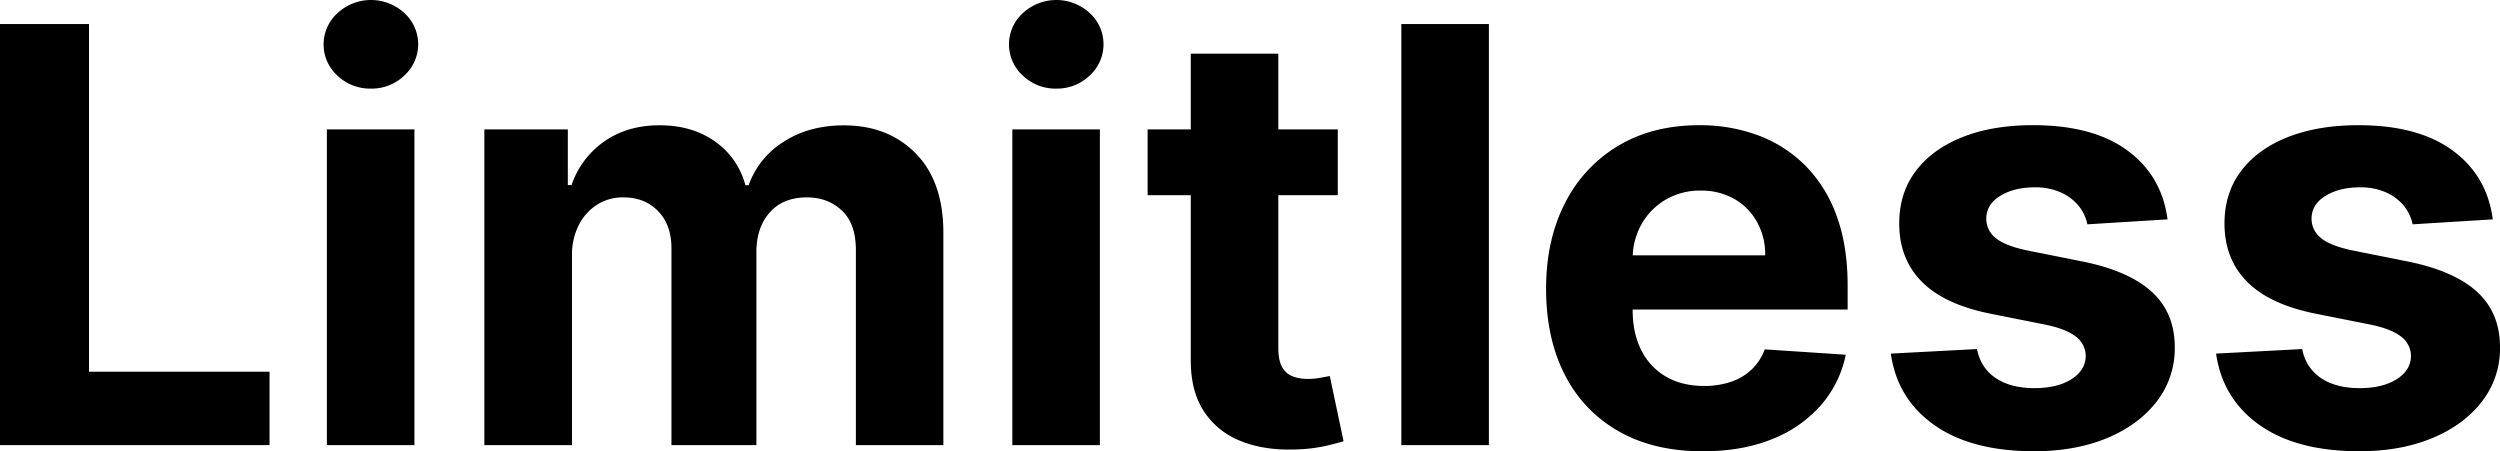
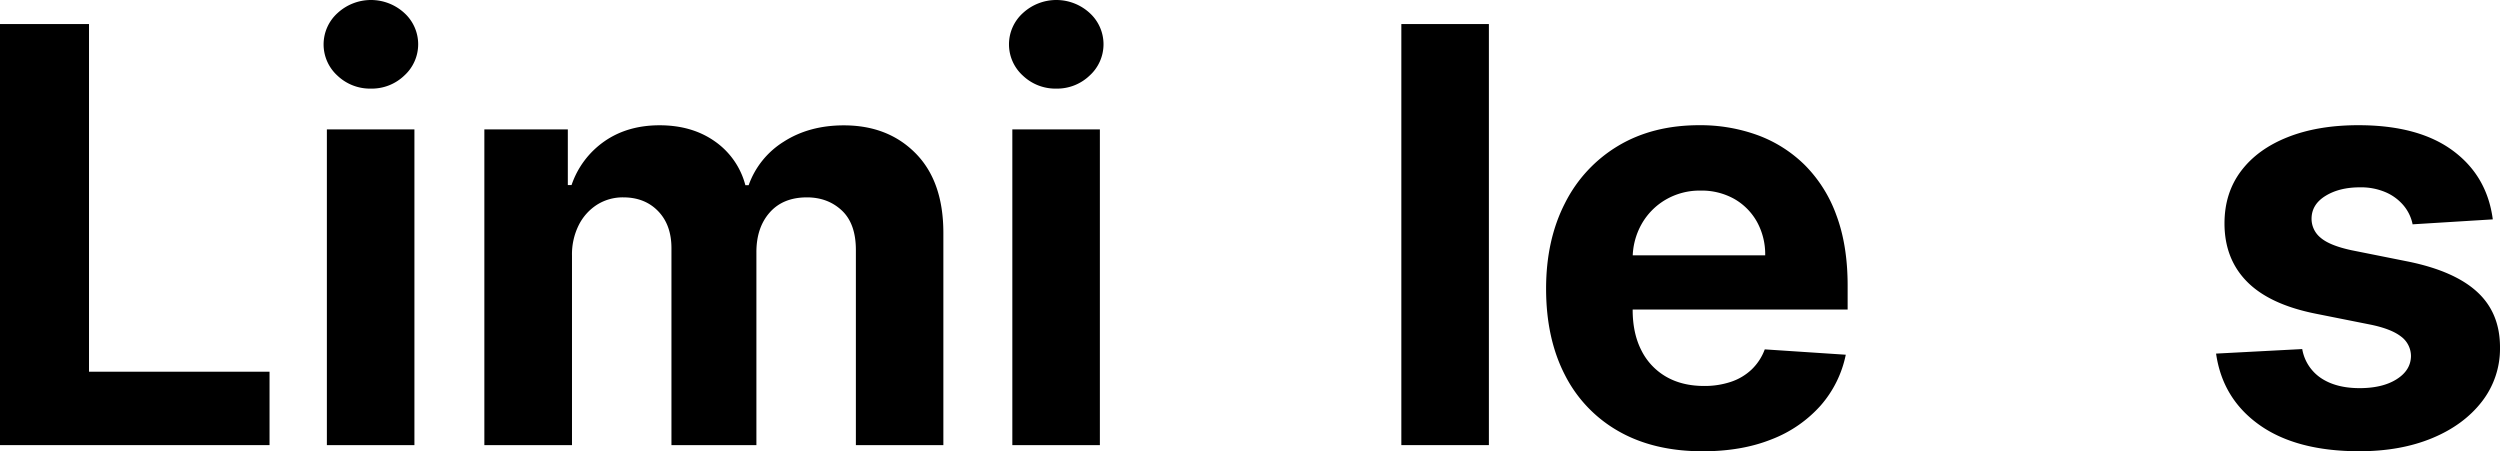
<svg xmlns="http://www.w3.org/2000/svg" xmlns:xlink="http://www.w3.org/1999/xlink" id="Layer_2" data-name="Layer 2" viewBox="0 0 1313.65 237.13">
  <defs>
    <style>.cls-1{fill:url(#White_Black);}.cls-2{fill:url(#White_Black-2);}.cls-3{fill:url(#White_Black-3);}.cls-4{mask:url(#mask);}.cls-5{mask:url(#mask-2);}.cls-6{mask:url(#mask-3);}</style>
    <linearGradient id="White_Black" x1="-3091.62" y1="1087.01" x2="-3242.36" y2="985.74" gradientTransform="translate(-1237.09 -348.5) rotate(-180)" gradientUnits="userSpaceOnUse">
      <stop offset="0" stop-color="#fff" />
      <stop offset="1" stop-color="#231f20" />
    </linearGradient>
    <linearGradient id="White_Black-2" x1="2944.24" y1="1429.35" x2="2458.42" y2="1102.96" gradientTransform="translate(-3177.9 -3507.38) rotate(90)" xlink:href="#White_Black" />
    <linearGradient id="White_Black-3" x1="3265.1" y1="300.42" x2="2779.27" y2="-25.97" gradientTransform="translate(-7226.66 -1558.39)" xlink:href="#White_Black" />
    <mask id="mask" x="1901.8" y="-1460.12" width="168.2" height="109.01" maskUnits="userSpaceOnUse">
      <g transform="translate(-0.87 -59.01)">
        <rect class="cls-1" x="1907.64" y="-1391.65" width="158.25" height="90.1" transform="translate(182.2 235.84) rotate(-7.12)" />
      </g>
    </mask>
    <mask id="mask-2" x="-4497.67" y="-1319.24" width="351.34" height="542.08" maskUnits="userSpaceOnUse">
      <g transform="translate(-0.87 -59.01)">
-         <rect class="cls-2" x="-4466.32" y="-1244.2" width="290.37" height="510.03" transform="translate(89.28 -543.15) rotate(-7.12)" />
-       </g>
+         </g>
    </mask>
    <mask id="mask-3" x="-4659.48" y="-1778.77" width="542.08" height="351.34" maskUnits="userSpaceOnUse">
      <g transform="translate(-0.87 -59.01)">
-         <rect class="cls-3" x="-4642.58" y="-1689.28" width="510.03" height="290.37" transform="translate(157.54 -555.66) rotate(-7.12)" />
-       </g>
+         </g>
    </mask>
  </defs>
  <path d="M.87,292.9V71.65H47.64V254.33H142.5V292.9Z" transform="translate(-0.87 -59.01)" />
  <path d="M195.75,105.57a24.79,24.79,0,0,1-17.55-6.8,22.15,22.15,0,0,1,.05-32.9,25.9,25.9,0,0,1,35.06-.05,22.19,22.19,0,0,1,0,32.89A24.69,24.69,0,0,1,195.75,105.57ZM172.63,292.9V127h46V292.9Z" transform="translate(-0.87 -59.01)" />
  <path d="M255.38,292.9V127h43.86v29.27h1.95a46,46,0,0,1,17.28-23q12.11-8.43,29-8.43,17.06,0,29.06,8.48a40.45,40.45,0,0,1,16,23h1.73a44.43,44.43,0,0,1,18.42-22.85q13.35-8.58,31.6-8.59,23.23,0,37.76,14.75t14.53,41.76V292.9H450.6V190.38q0-13.83-7.35-20.74t-18.37-6.92q-12.53,0-19.55,7.94t-7,20.91V292.9H353.69V189.41q0-12.21-7-19.45t-18.31-7.24a25.32,25.32,0,0,0-13.77,3.84A27.1,27.1,0,0,0,305,177.25a34.34,34.34,0,0,0-3.57,16.05v99.6Z" transform="translate(-0.87 -59.01)" />
  <path d="M555.93,105.57a24.79,24.79,0,0,1-17.56-6.8,22.15,22.15,0,0,1,0-32.9,25.9,25.9,0,0,1,35.06-.05,22.19,22.19,0,0,1,0,32.89A24.67,24.67,0,0,1,555.93,105.57ZM532.81,292.9V127h46V292.9Z" transform="translate(-0.87 -59.01)" />
-   <path d="M703.82,127v34.57H603.89V127ZM626.58,87.21h46v154.7q0,6.38,1.94,9.89a10.63,10.63,0,0,0,5.46,4.91,21.77,21.77,0,0,0,8.15,1.41,35.71,35.71,0,0,0,6.49-.6c2.16-.39,3.81-.7,5-.92l7.24,34.25q-3.45,1.08-9.72,2.54a81.78,81.78,0,0,1-15.23,1.78q-16.64.65-29.12-4.43A40.64,40.64,0,0,1,633.38,275q-6.92-10.7-6.8-27Z" transform="translate(-0.87 -59.01)" />
  <path d="M783.22,71.65V292.9h-46V71.65Z" transform="translate(-0.87 -59.01)" />
  <path d="M895.57,296.14q-25.61,0-44-10.42a70.56,70.56,0,0,1-28.36-29.6q-9.93-19.19-9.93-45.43,0-25.6,9.93-44.94a73.35,73.35,0,0,1,28-30.14q18.09-10.8,42.51-10.81A87.9,87.9,0,0,1,924.36,130a69.15,69.15,0,0,1,24.84,15.72,71.58,71.58,0,0,1,16.59,26.31q5.94,15.83,5.94,37v12.64H831.61V193.19h96.8a35.25,35.25,0,0,0-4.32-17.61,31.48,31.48,0,0,0-11.94-12.05,34.91,34.91,0,0,0-17.66-4.37A35.37,35.37,0,0,0,876,164a34.49,34.49,0,0,0-12.59,12.85,36.67,36.67,0,0,0-4.64,17.88v27.12q0,12.31,4.59,21.28a32.84,32.84,0,0,0,13,13.83q8.42,4.86,20,4.86a43.55,43.55,0,0,0,14-2.16,29.18,29.18,0,0,0,10.91-6.48,28.16,28.16,0,0,0,6.91-10.59l42.57,2.81a58,58,0,0,1-13.24,26.74,66.5,66.5,0,0,1-25.71,17.71Q916.09,296.15,895.57,296.14Z" transform="translate(-0.87 -59.01)" />
-   <path d="M1139.83,174.28l-42.14,2.6a22.25,22.25,0,0,0-4.64-9.78,25.41,25.41,0,0,0-9.35-7,32.75,32.75,0,0,0-13.77-2.65q-10.7,0-18,4.48t-7.35,11.94a12.8,12.8,0,0,0,4.76,10.05q4.74,4.11,16.31,6.59l30,6q24.19,5,36.08,16t11.89,28.95a45.38,45.38,0,0,1-9.56,28.63q-9.57,12.31-26.15,19.17t-38.19,6.86q-32.94,0-52.45-13.77t-22.84-37.54l45.26-2.38q2.05,10.05,9.94,15.29t20.2,5.24q12.11,0,19.5-4.7t7.51-12.16a12.86,12.86,0,0,0-5.29-10.31q-5.19-4-16-6.21l-28.74-5.73q-24.3-4.86-36.14-16.85t-11.83-30.58q0-16,8.7-27.54t24.52-17.83q15.82-6.27,37.11-6.27,31.44,0,49.54,13.29T1139.83,174.28Z" transform="translate(-0.87 -59.01)" />
  <path d="M1310.73,174.28l-42.13,2.6a22.16,22.16,0,0,0-4.65-9.78,25.37,25.37,0,0,0-9.34-7,32.81,32.81,0,0,0-13.77-2.65q-10.71,0-18,4.48t-7.34,11.94a12.79,12.79,0,0,0,4.75,10.05q4.75,4.11,16.31,6.59l30,6q24.2,5,36.08,16t11.88,28.95a45.32,45.32,0,0,1-9.56,28.63q-9.56,12.31-26.14,19.17t-38.19,6.86q-33,0-52.45-13.77t-22.85-37.54l45.27-2.38a23,23,0,0,0,9.93,15.29q7.89,5.24,20.21,5.24,12.09,0,19.5-4.7t7.5-12.16a12.83,12.83,0,0,0-5.29-10.31q-5.19-4-16-6.21l-28.73-5.73Q1193.41,219,1181.58,207t-11.83-30.58q0-16,8.7-27.54T1203,131.07q15.83-6.27,37.11-6.27,31.44,0,49.53,13.29T1310.73,174.28Z" transform="translate(-0.87 -59.01)" />
</svg>